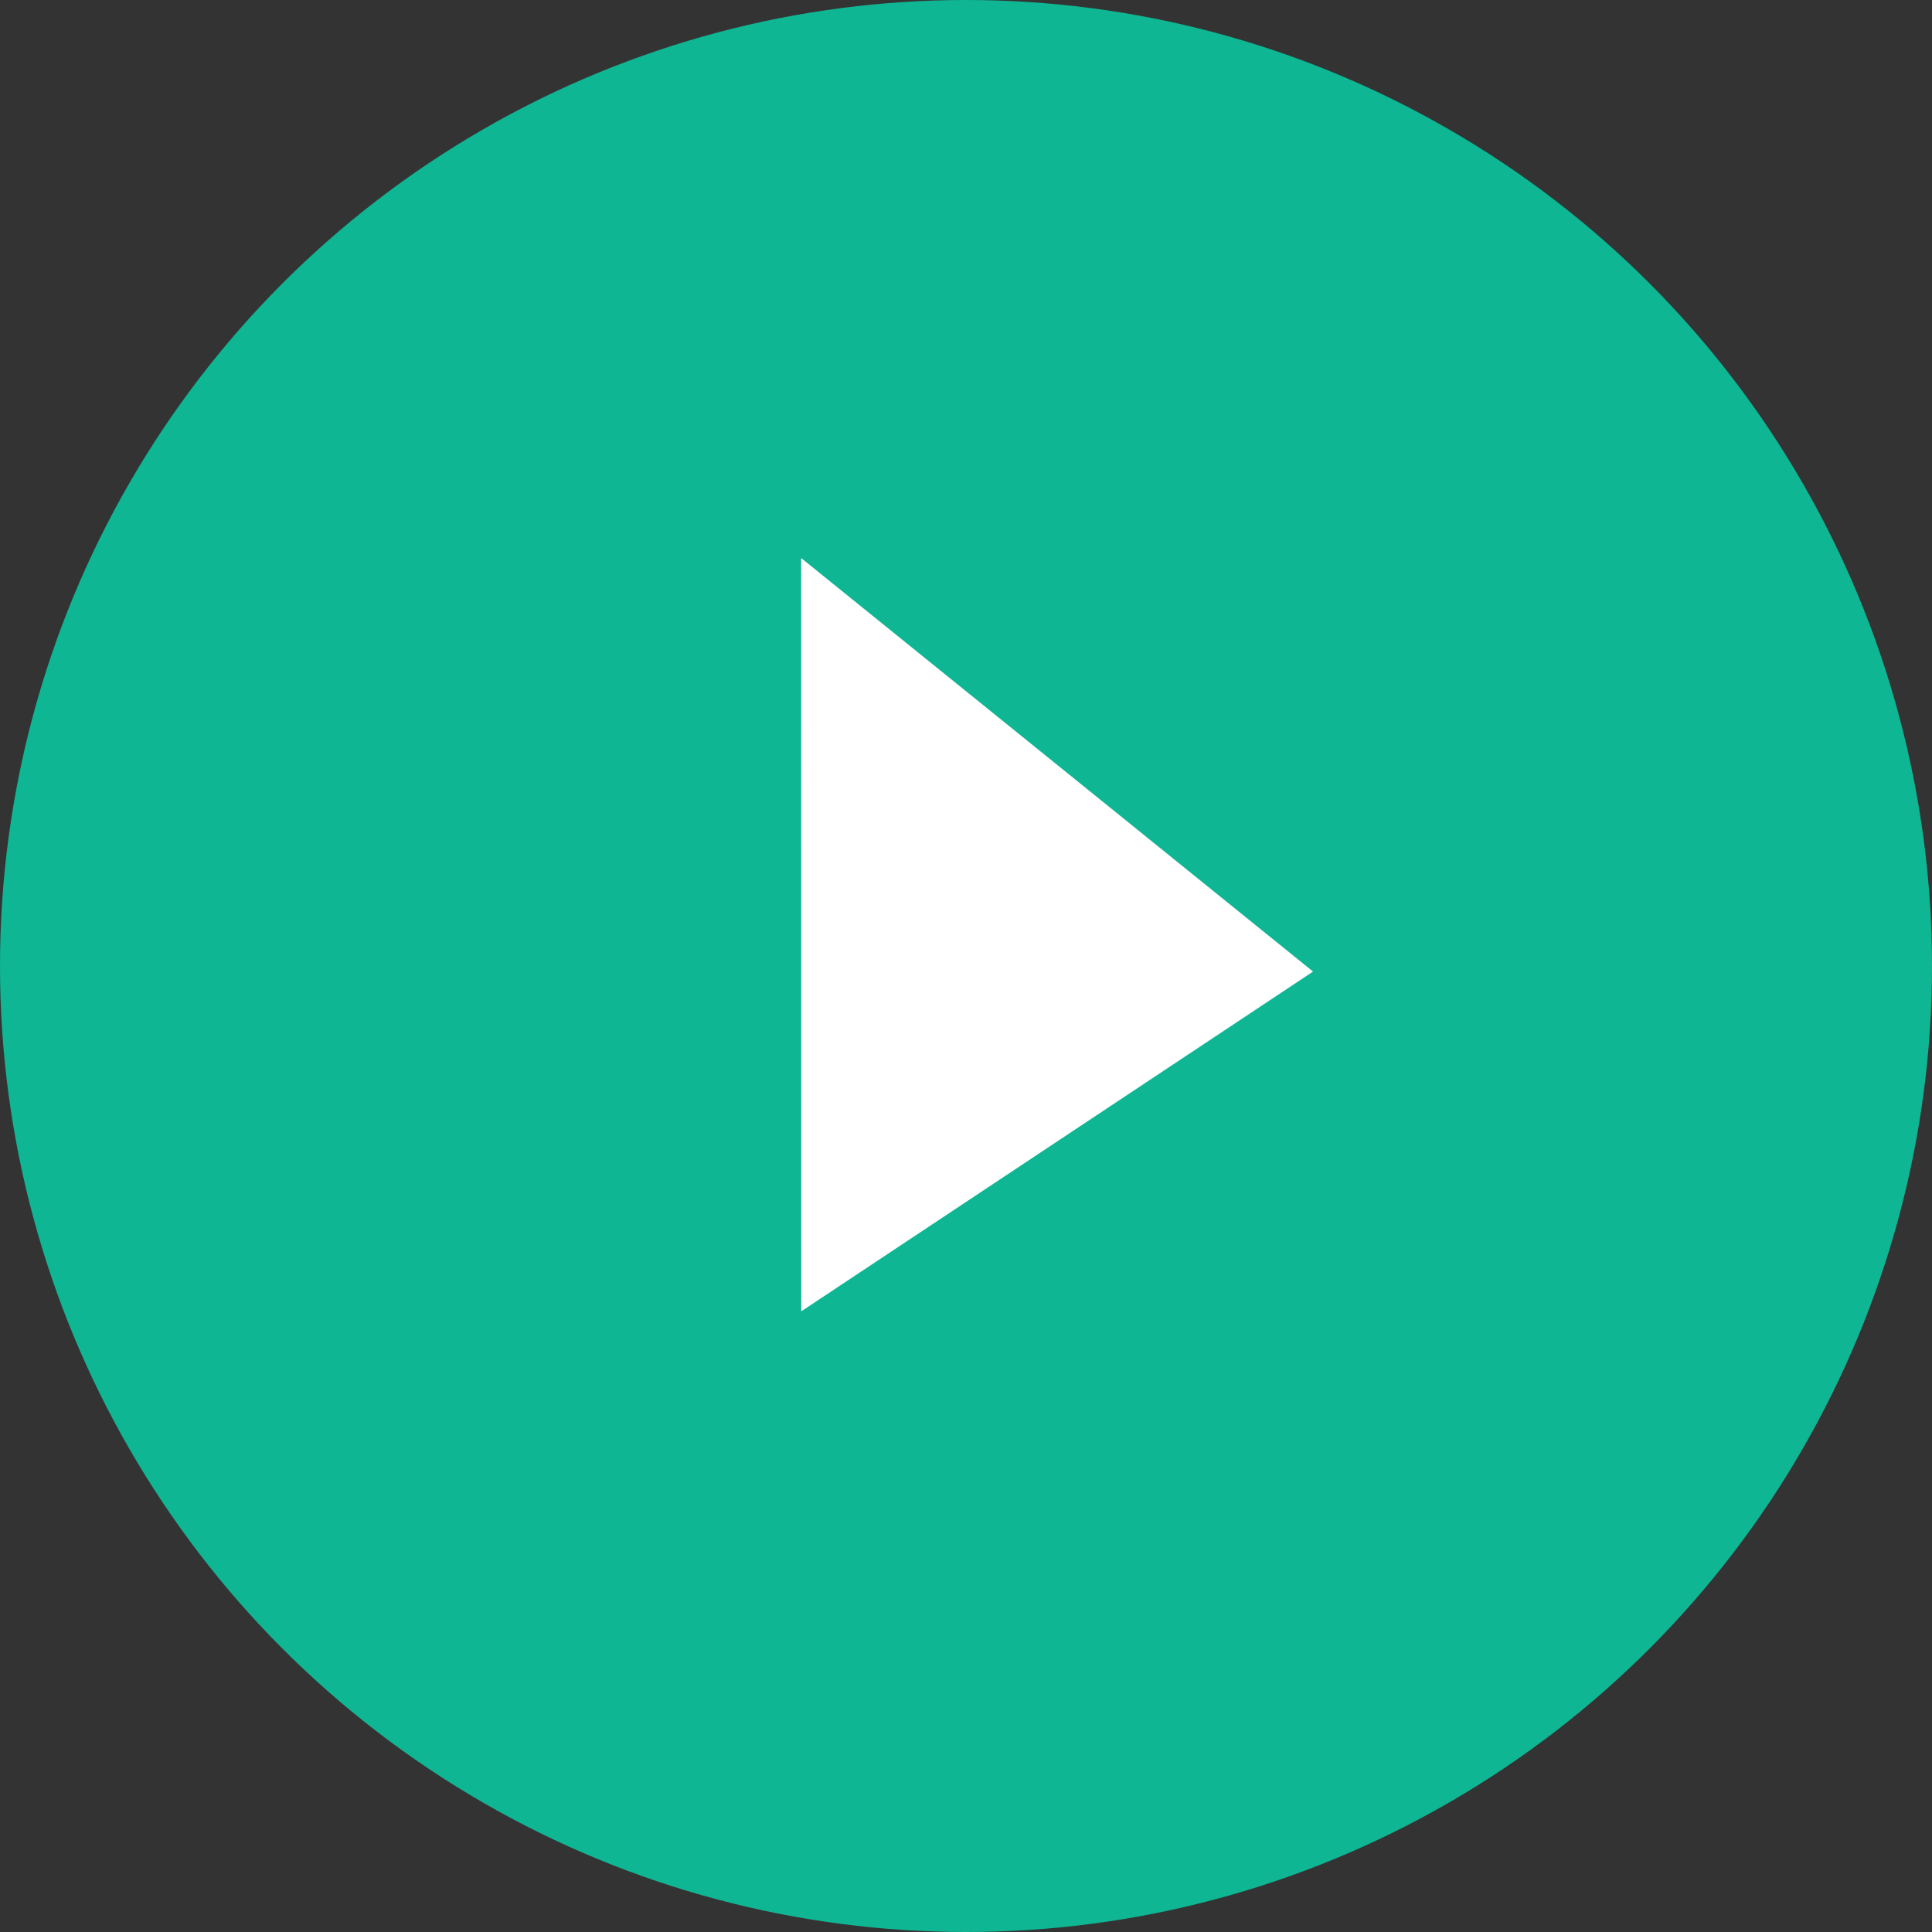
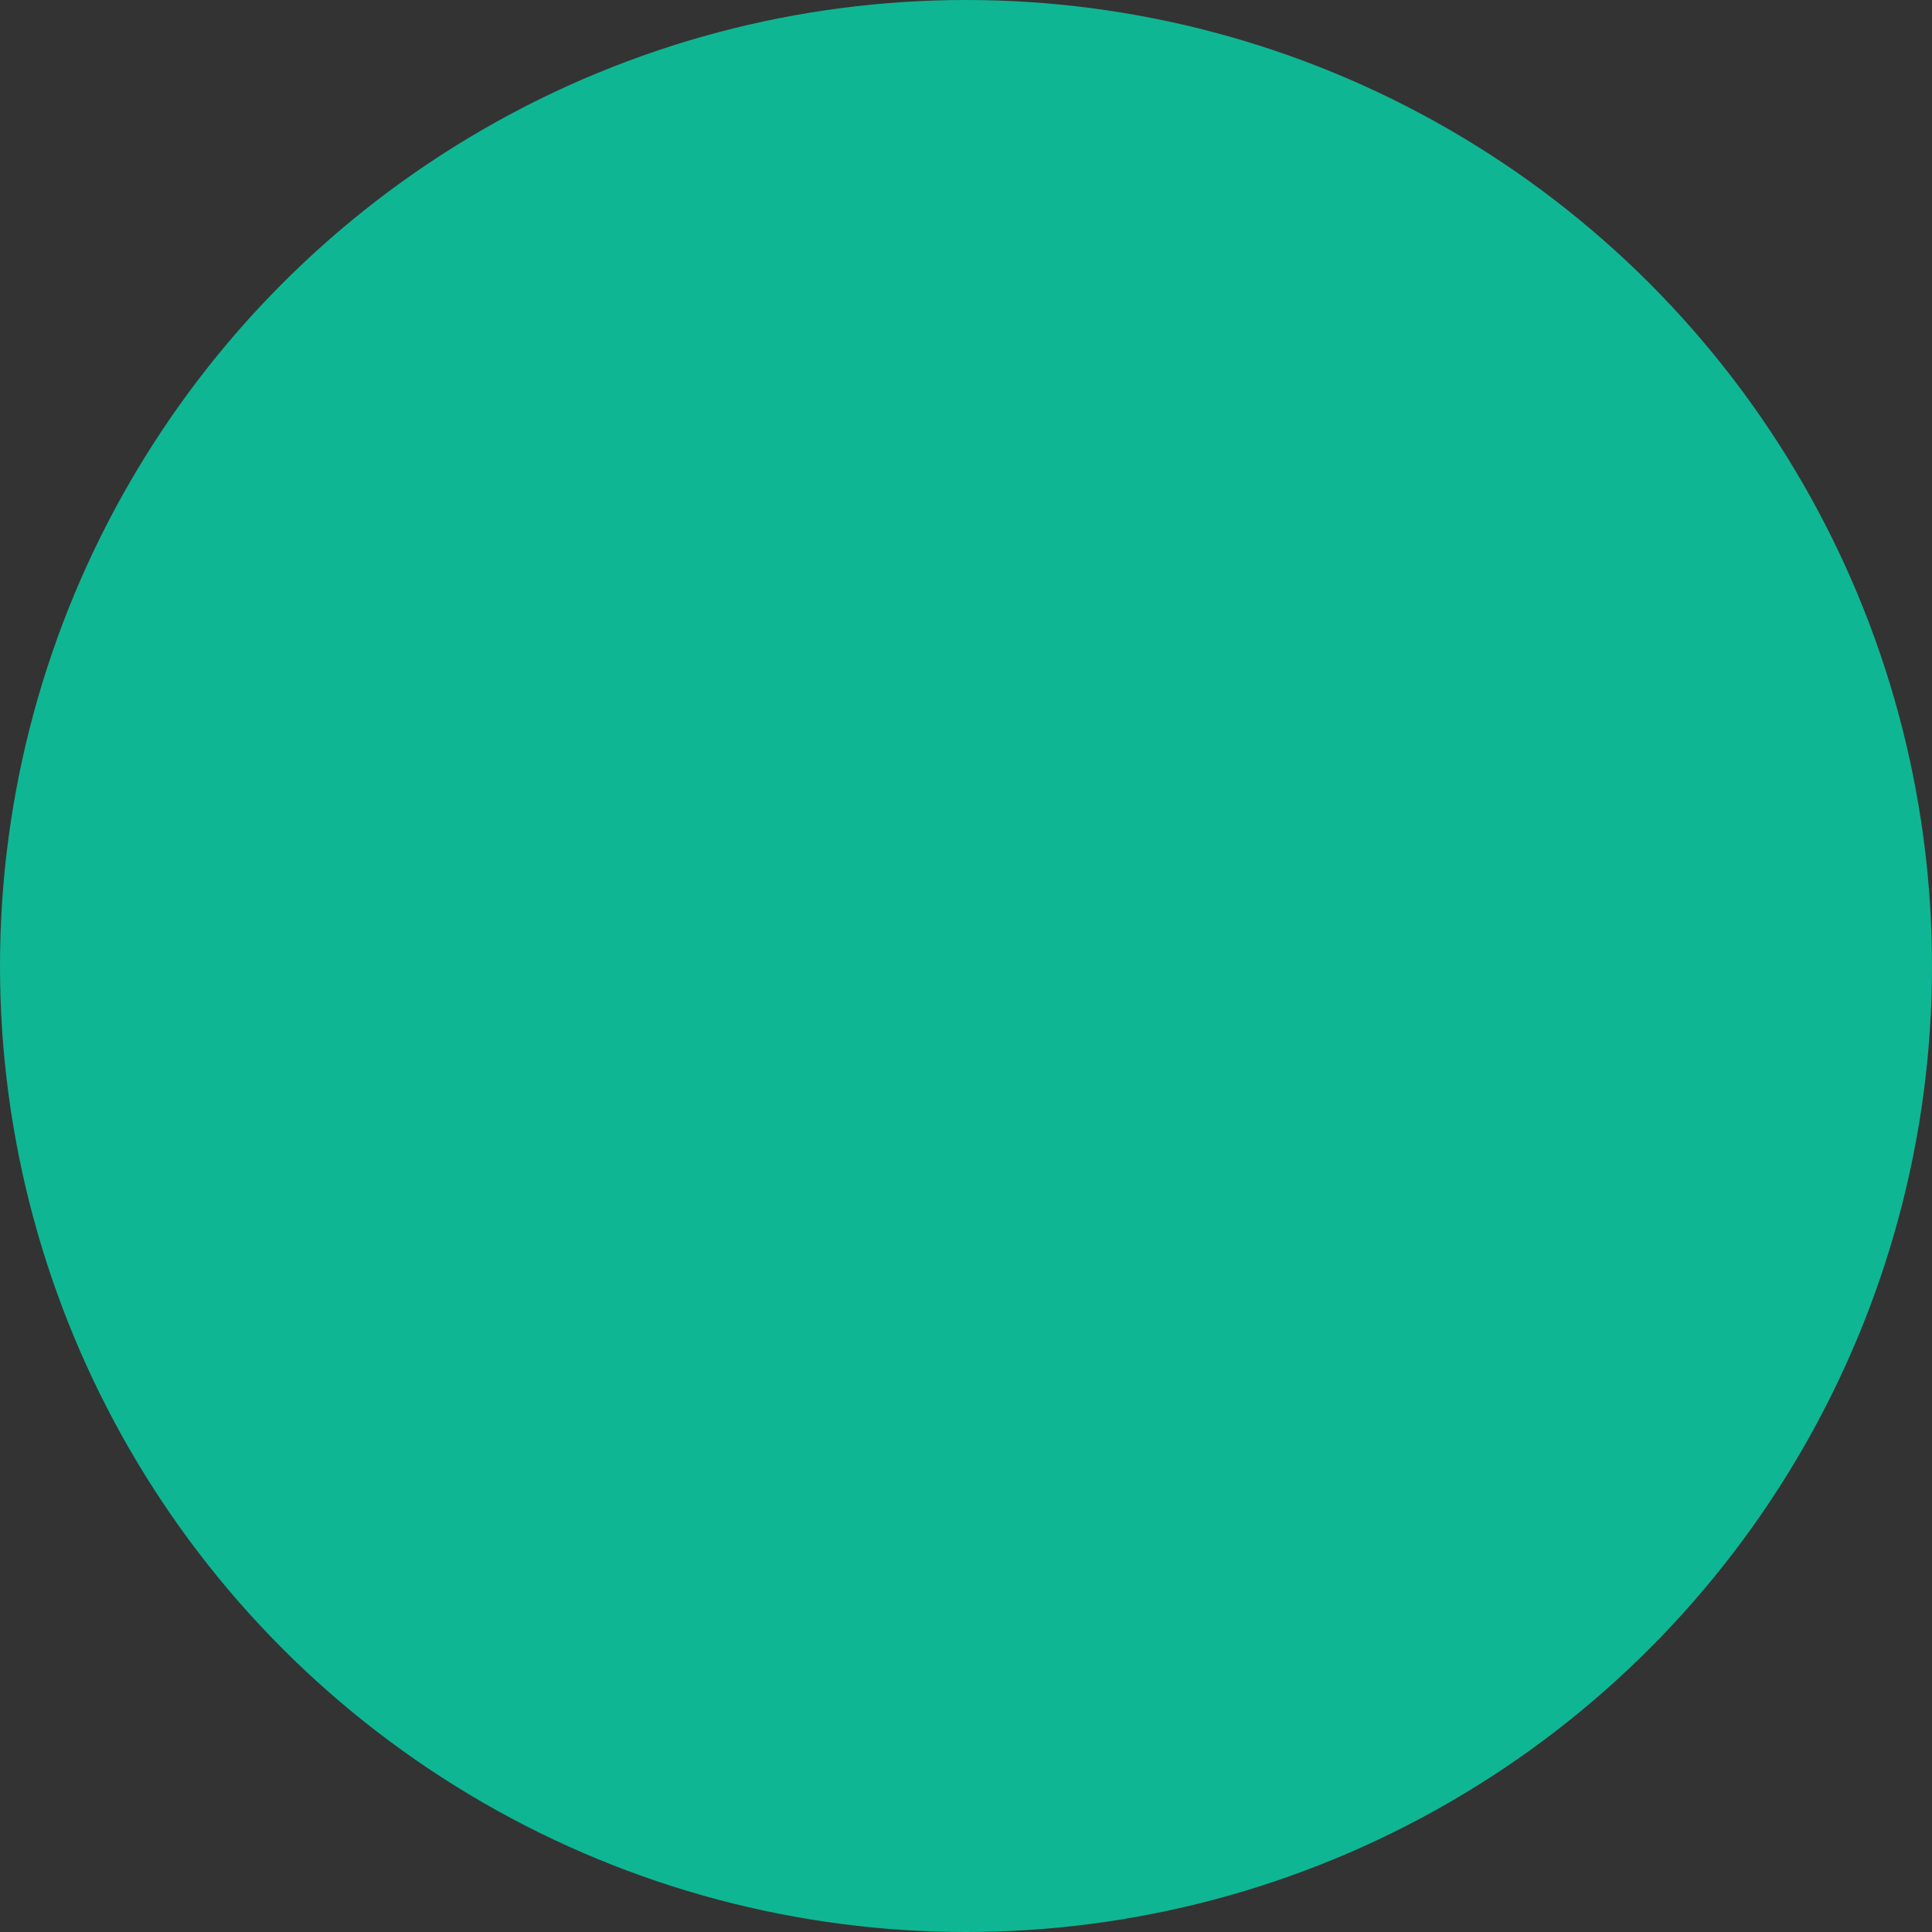
<svg xmlns="http://www.w3.org/2000/svg" width="50" height="50" viewBox="0 0 50 50">
  <rect x="0" y="0" width="50" height="50" fill="#333333" stroke="none" />
  <g id="Group_1888" data-name="Group 1888" transform="translate(-546 -1090)">
    <circle id="Ellipse_858" data-name="Ellipse 858" cx="25" cy="25" r="25" transform="translate(546 1090)" fill="#0fb693" />
-     <path id="Path_2523" data-name="Path 2523" d="M0,1.8,16.934,0,13.786,15.582Z" transform="translate(568.007 1103.17) rotate(45)" fill="#fff" />
  </g>
</svg>